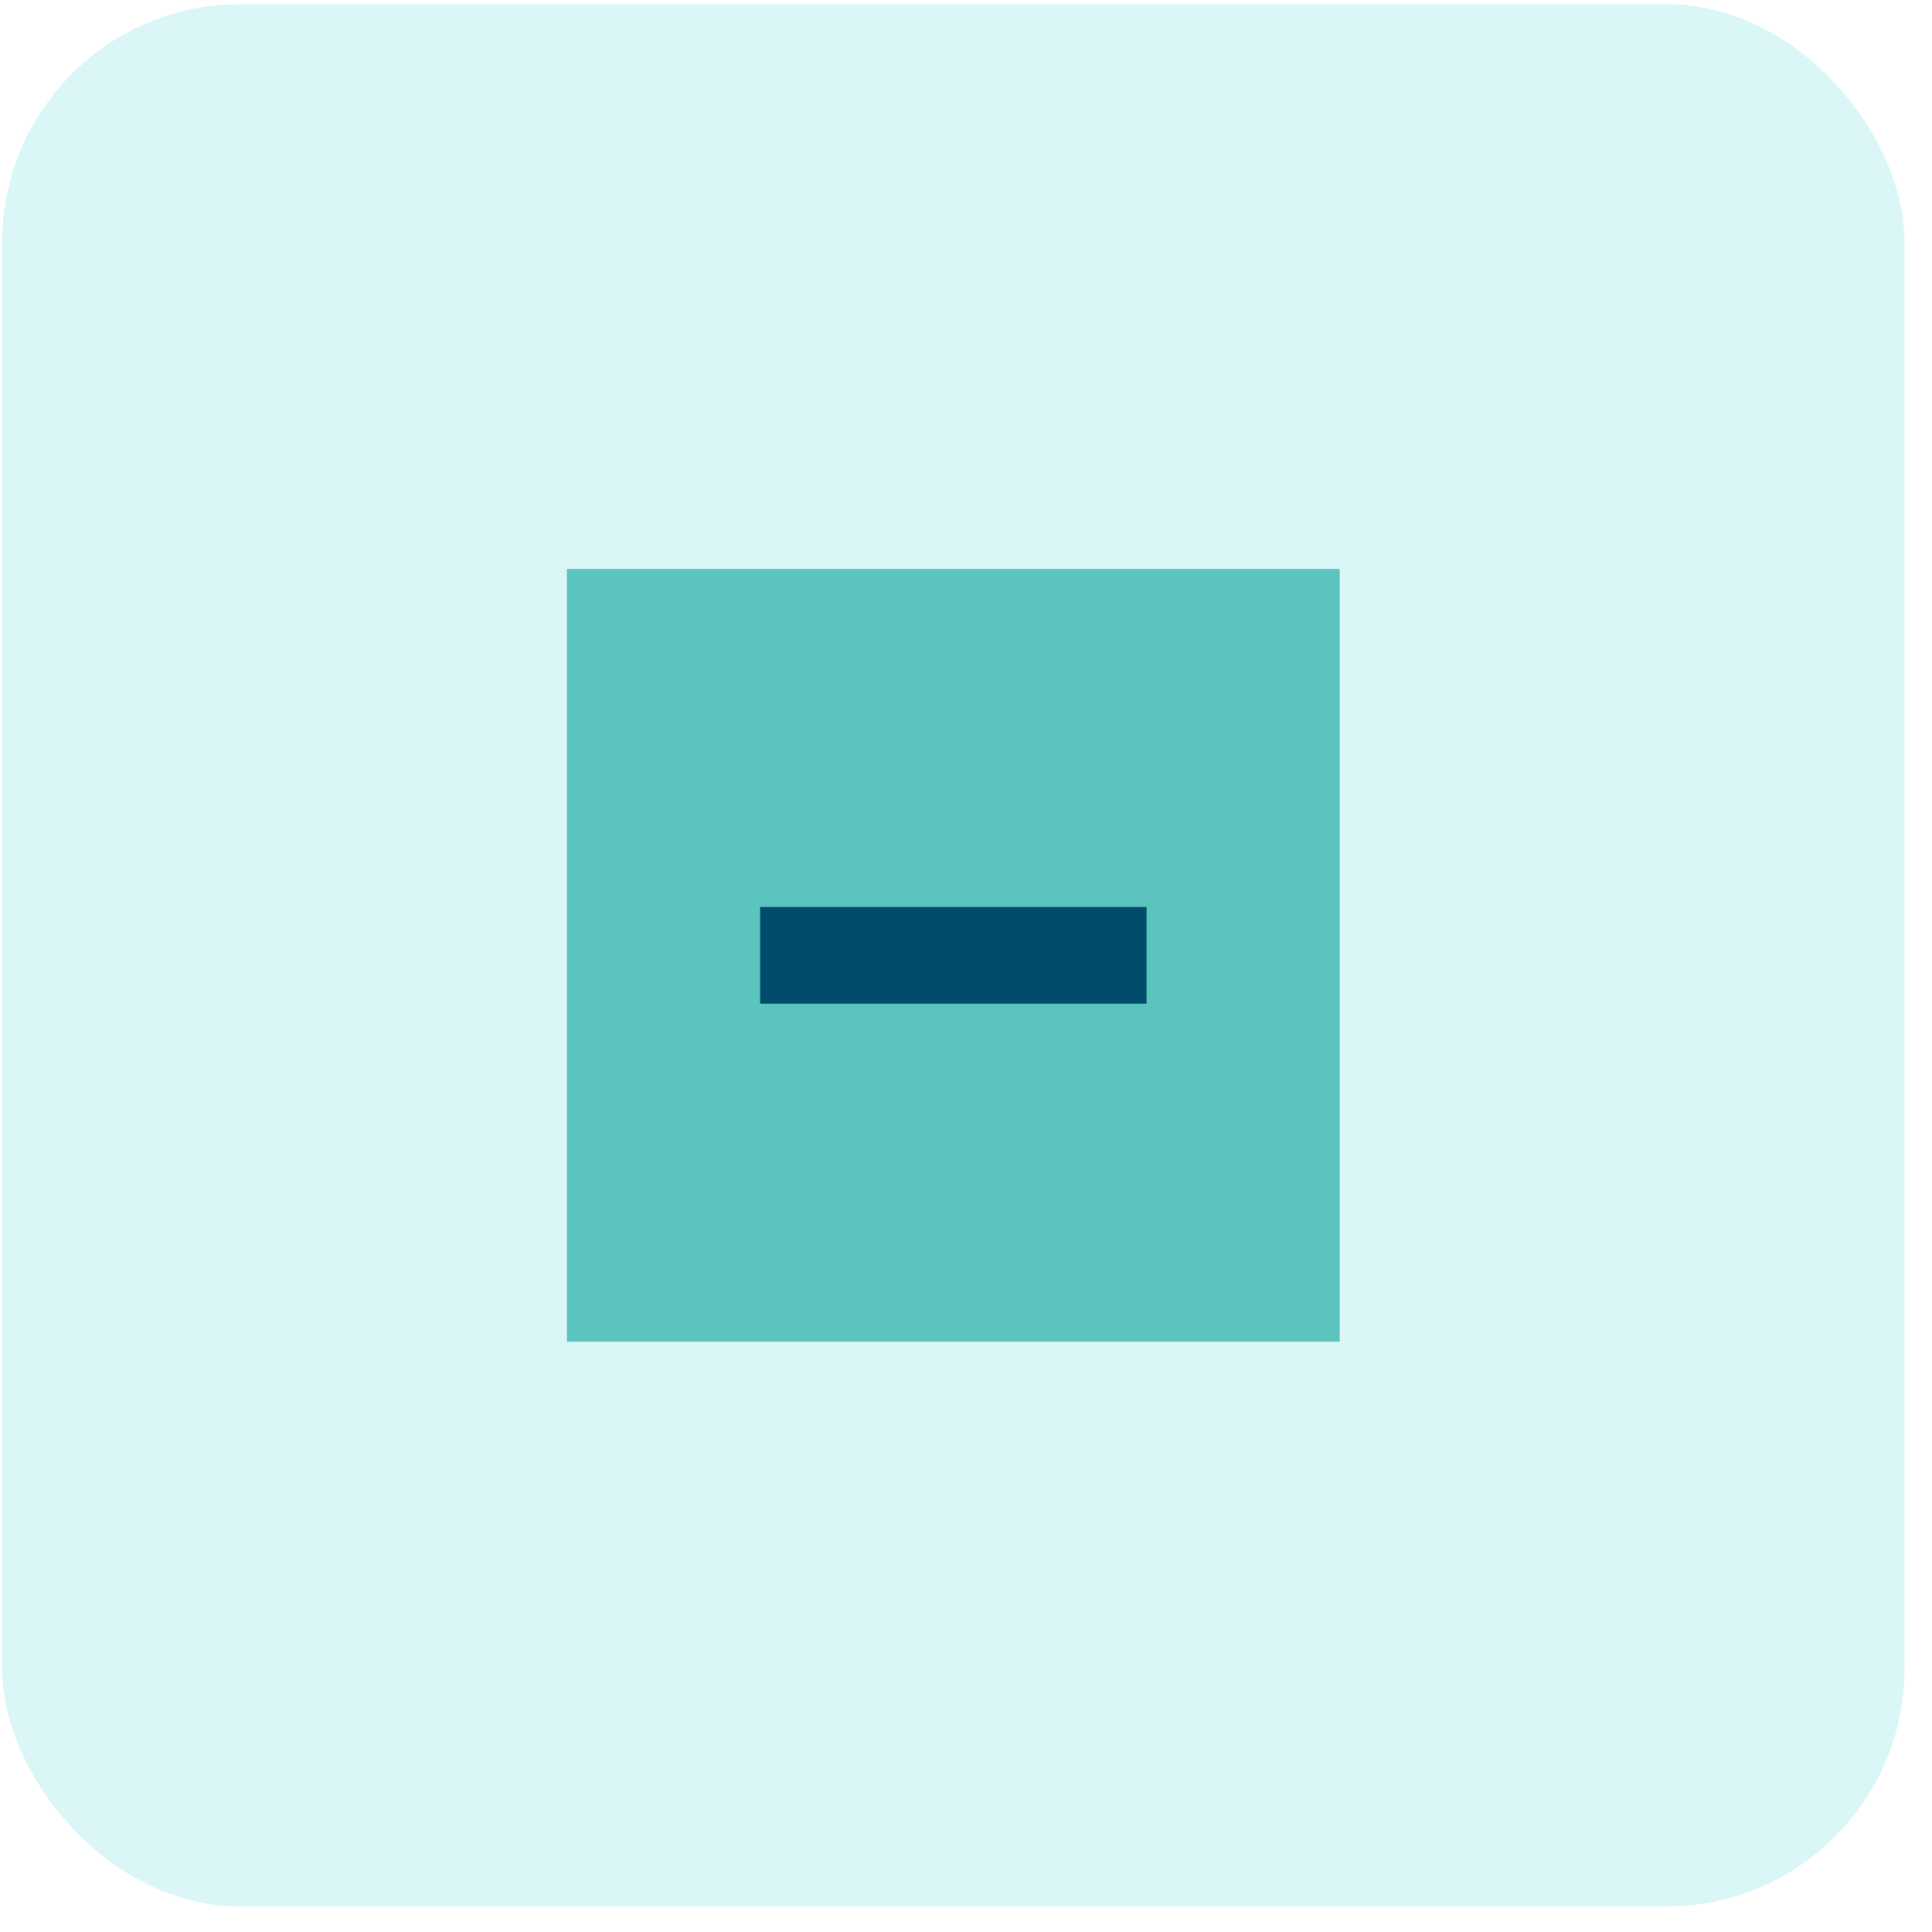
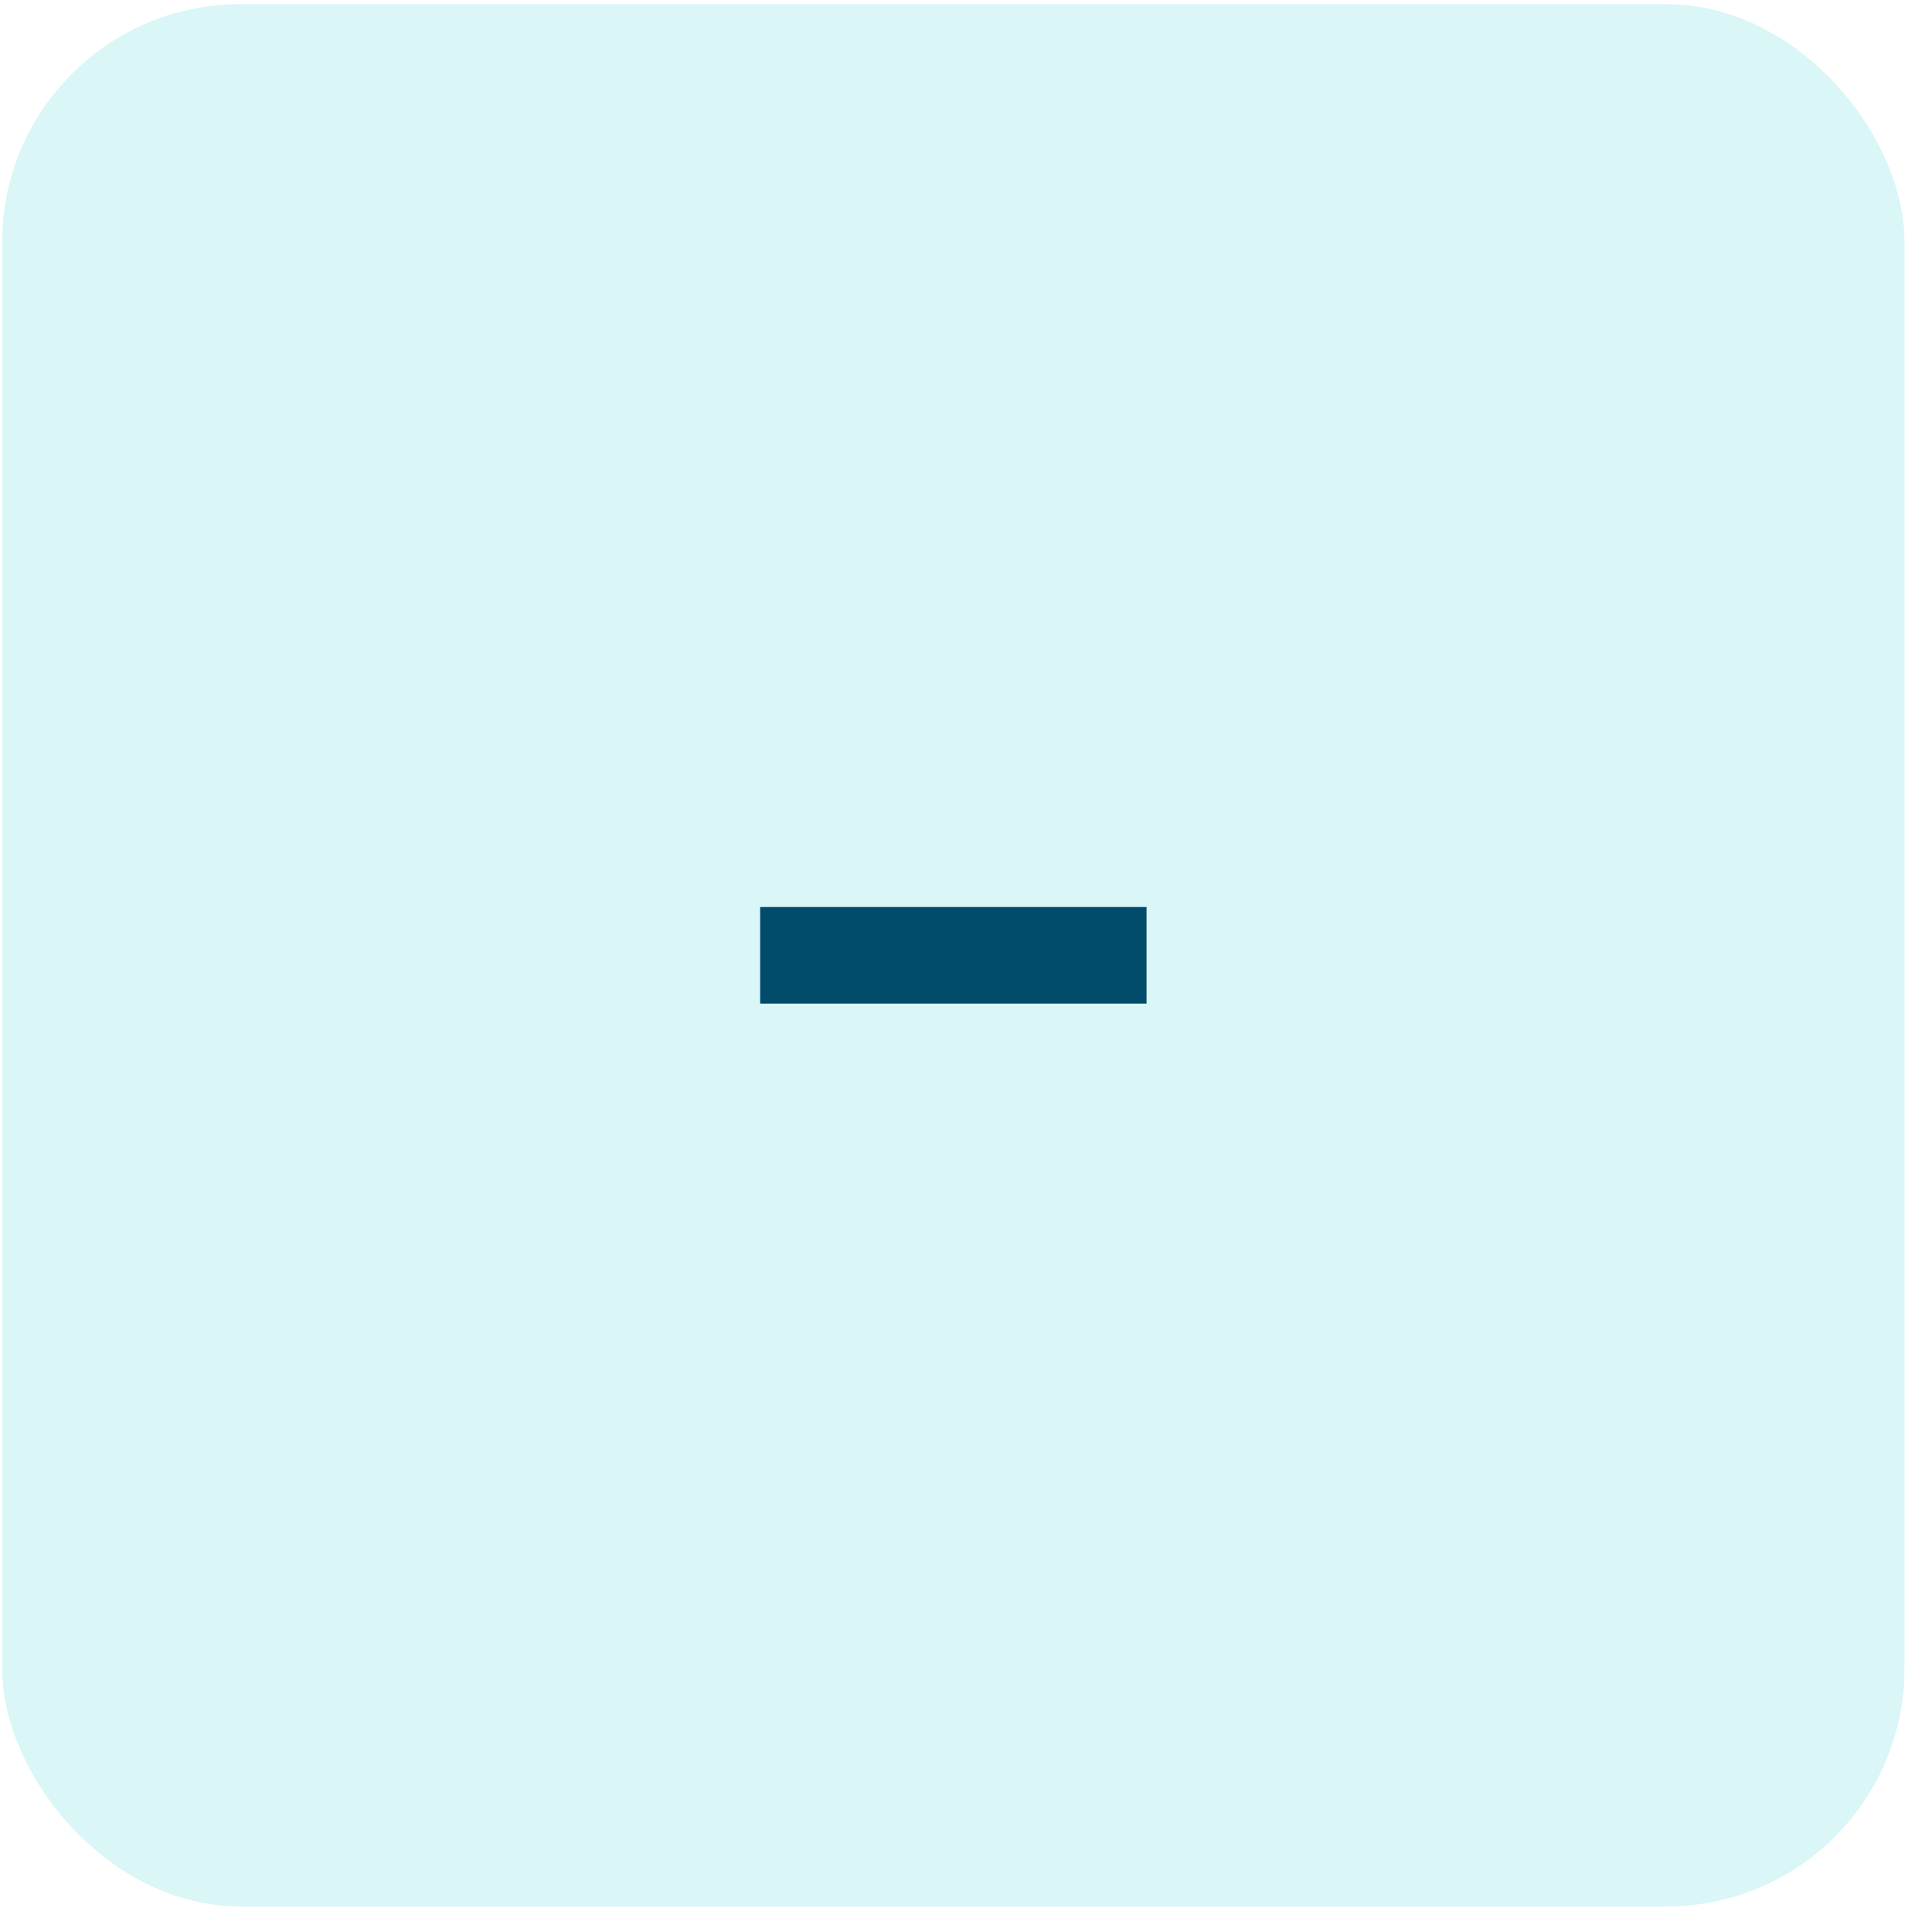
<svg xmlns="http://www.w3.org/2000/svg" width="65" height="65" fill="none" viewBox="0 0 65 65">
  <rect width="64" height="64" x=".074" y=".141" fill="#46D6DB" fill-opacity=".2" rx="8" />
-   <path fill="#5BC4BF" d="M45.074 19.14h-26v26h26v-26z" />
-   <path fill="#004C6A" d="M38.574 30.516h-13v3.25h13v-3.25z" />
+   <path fill="#004C6A" d="M38.574 30.516h-13v3.25h13v-3.25" />
</svg>